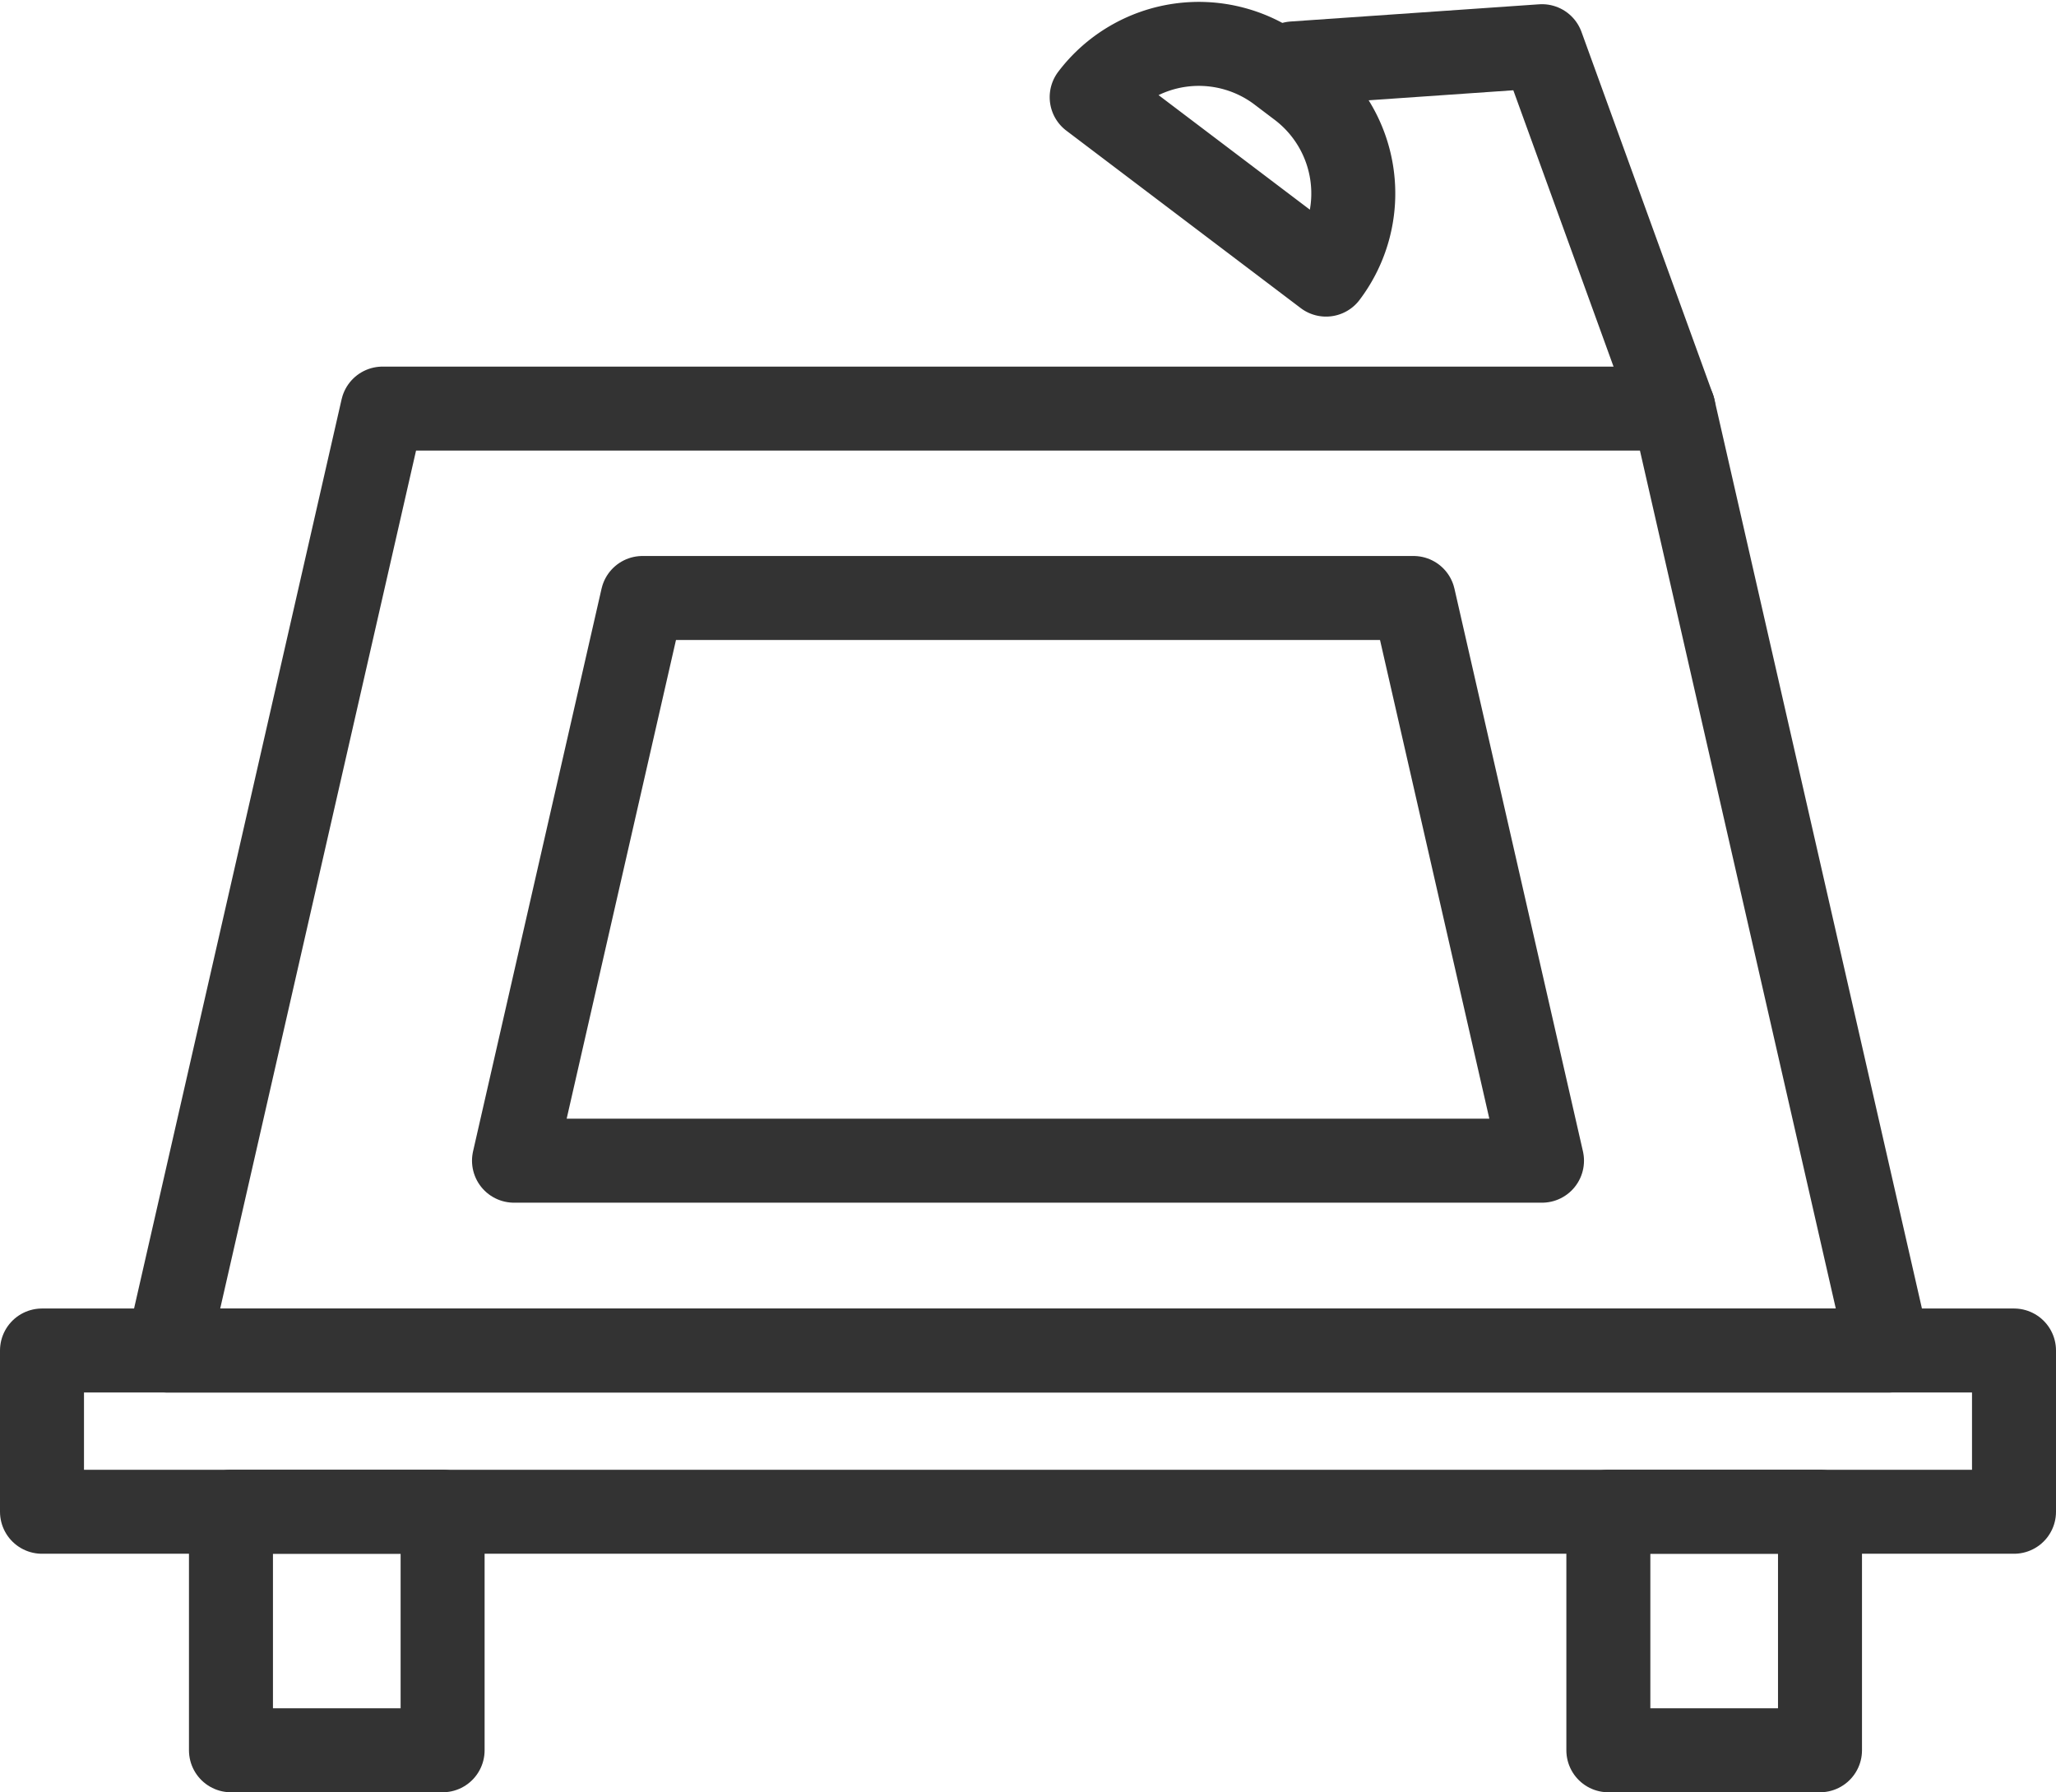
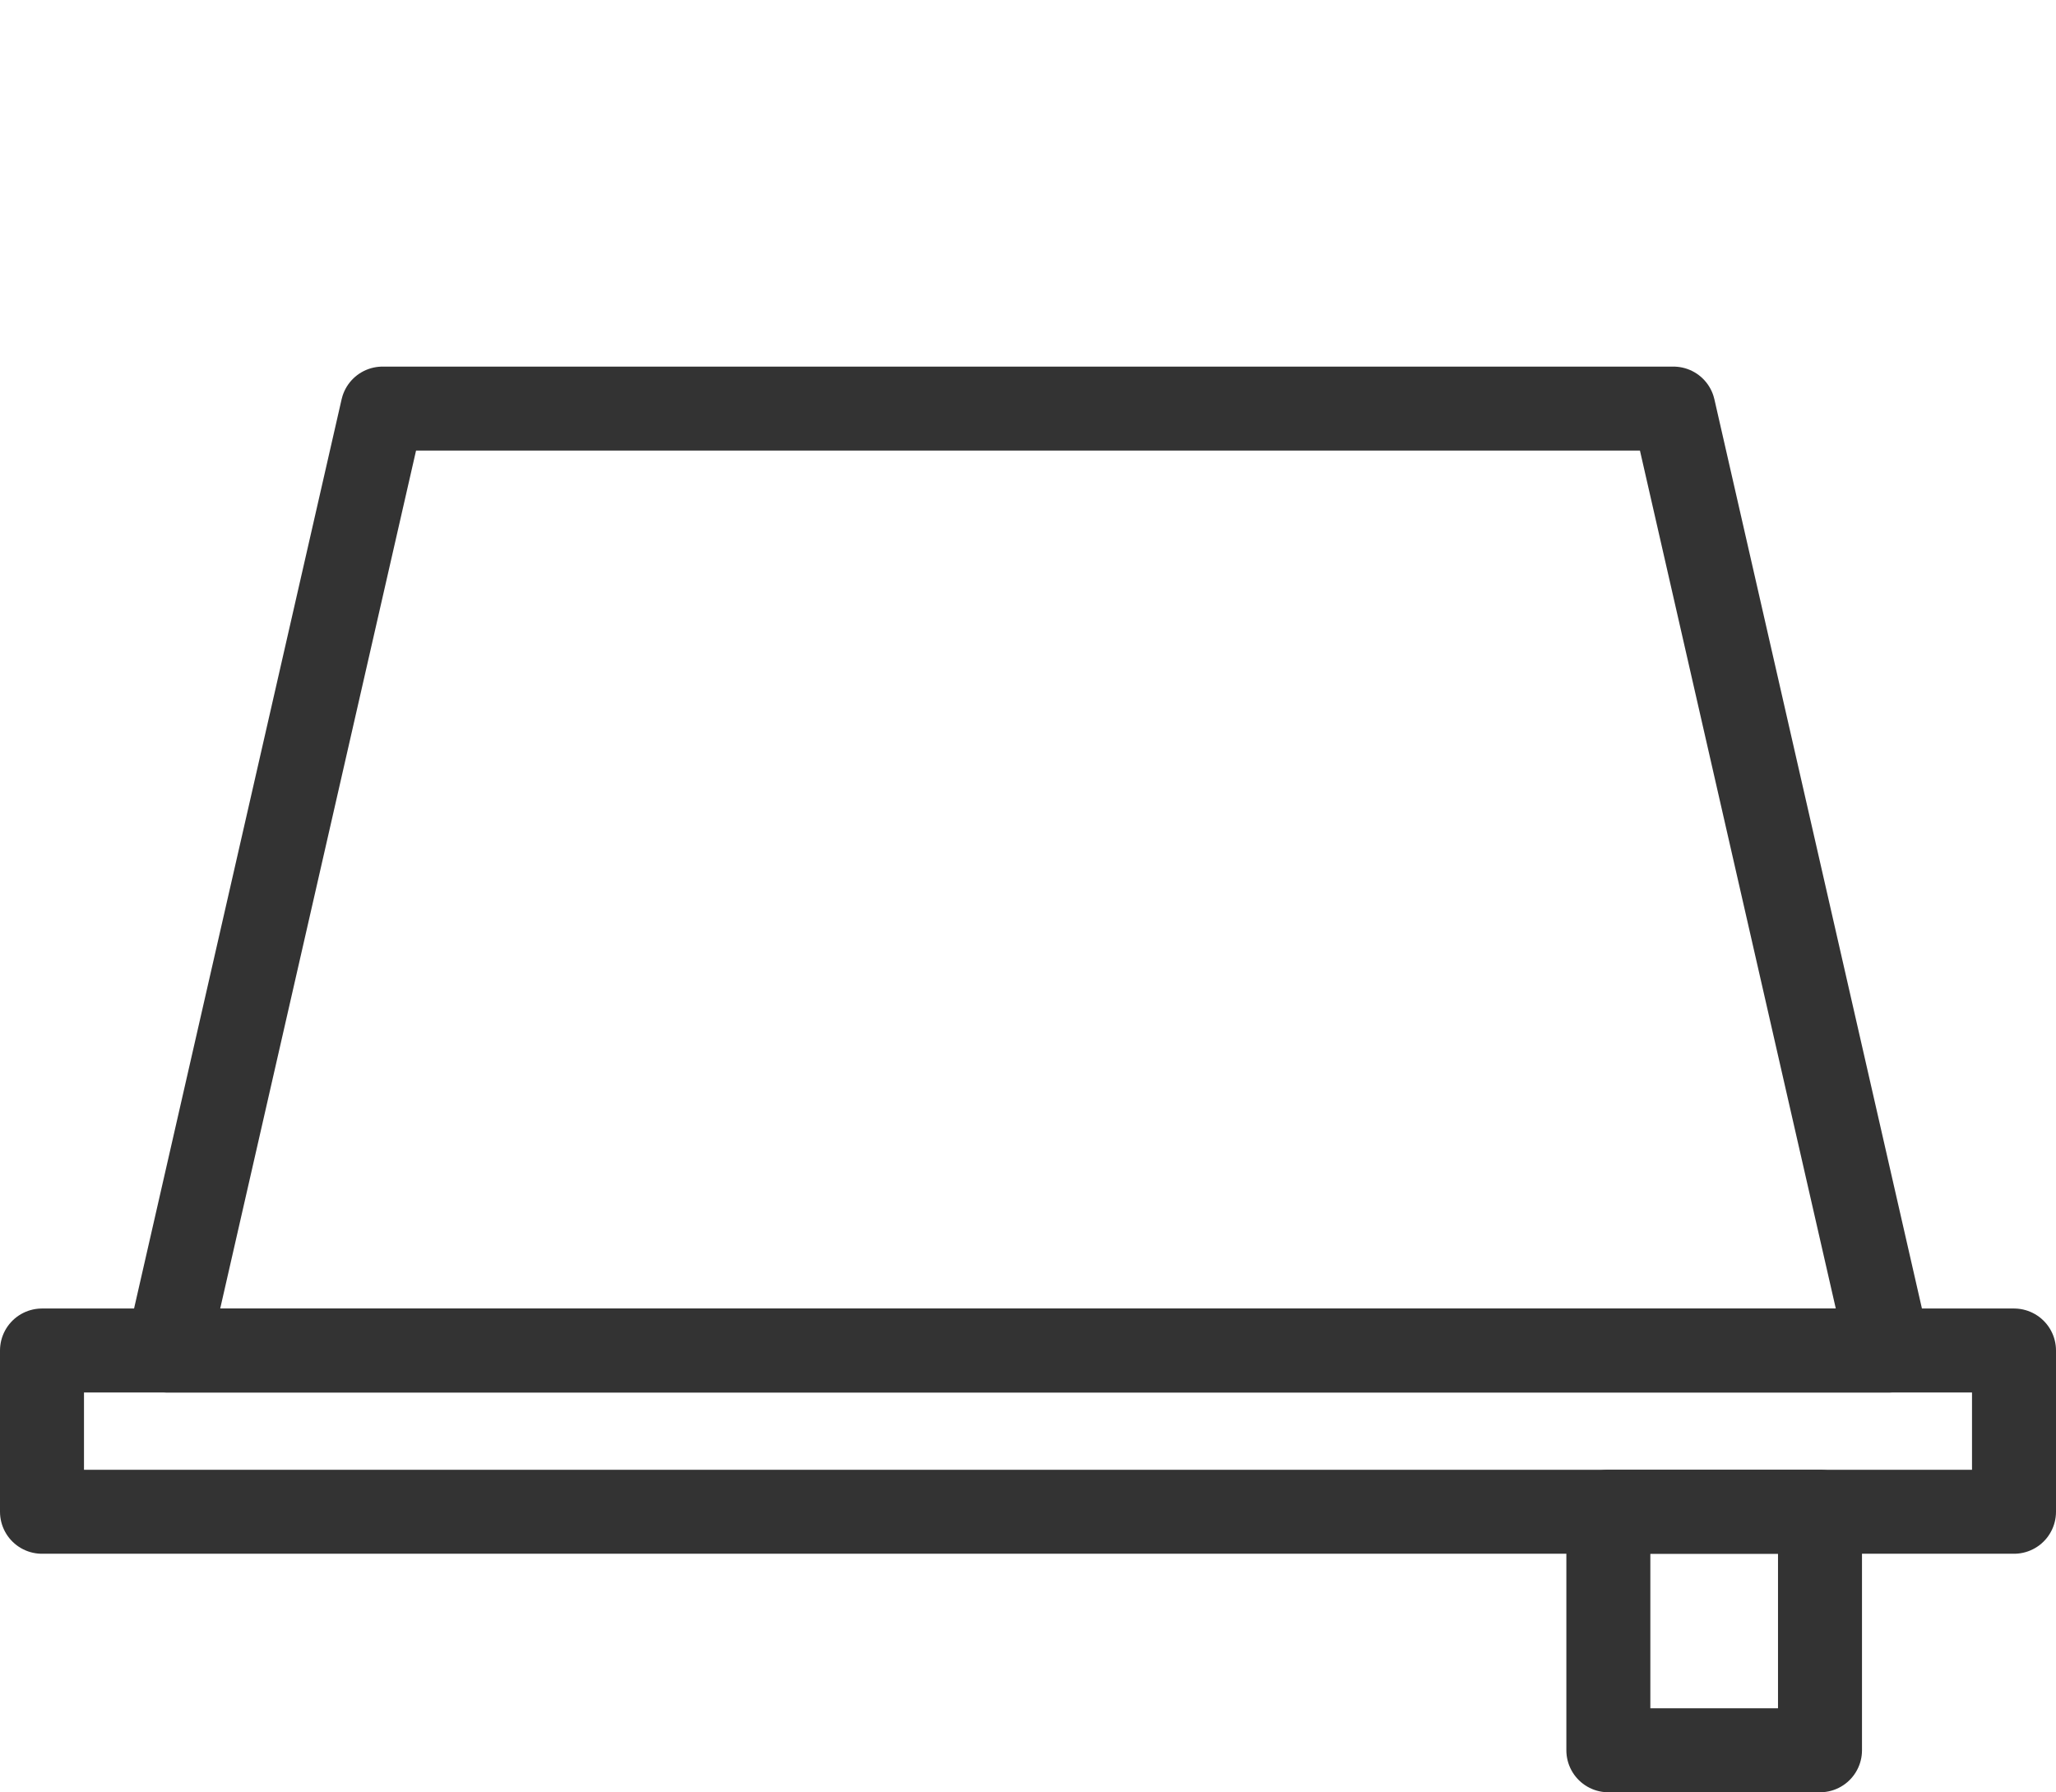
<svg xmlns="http://www.w3.org/2000/svg" id="b832ec09-76fb-4aca-ad17-10b974a92c8f" data-name="Vrstva 1" viewBox="0 0 48.96 42.68">
  <polygon points="44.97 32.16 3.99 32.16 9.11 9.73 39.85 9.73 44.97 32.16" style="fill:none;stroke:#333;stroke-linecap:round;stroke-linejoin:round;stroke-width:2px" />
-   <polygon points="36.72 27.64 12.24 27.64 15.3 14.24 33.66 14.24 36.72 27.64" style="fill:none;stroke:#333;stroke-linecap:round;stroke-linejoin:round;stroke-width:2px" />
  <rect x="1" y="32.16" width="46.96" height="3.84" style="fill:none;stroke:#333;stroke-linecap:round;stroke-linejoin:round;stroke-width:2px" />
-   <rect x="5.5" y="36" width="5.04" height="5.68" style="fill:none;stroke:#333;stroke-linecap:round;stroke-linejoin:round;stroke-width:2px" />
  <rect x="38.3" y="36" width="5.04" height="5.68" style="fill:none;stroke:#333;stroke-linecap:round;stroke-linejoin:round;stroke-width:2px" />
-   <polyline points="39.85 9.73 36.72 1.1 30.8 1.51" style="fill:none;stroke:#333;stroke-linecap:round;stroke-linejoin:round;stroke-width:2px" />
-   <path d="M303,400.67h.64a3.2,3.2,0,0,1,3.2,3.2v0a0,0,0,0,1,0,0h-7a0,0,0,0,1,0,0v0A3.2,3.2,0,0,1,303,400.67Z" transform="translate(30.73 -500.67) rotate(37.13)" style="fill:none;stroke:#333;stroke-linecap:round;stroke-linejoin:round;stroke-width:2px" />
</svg>